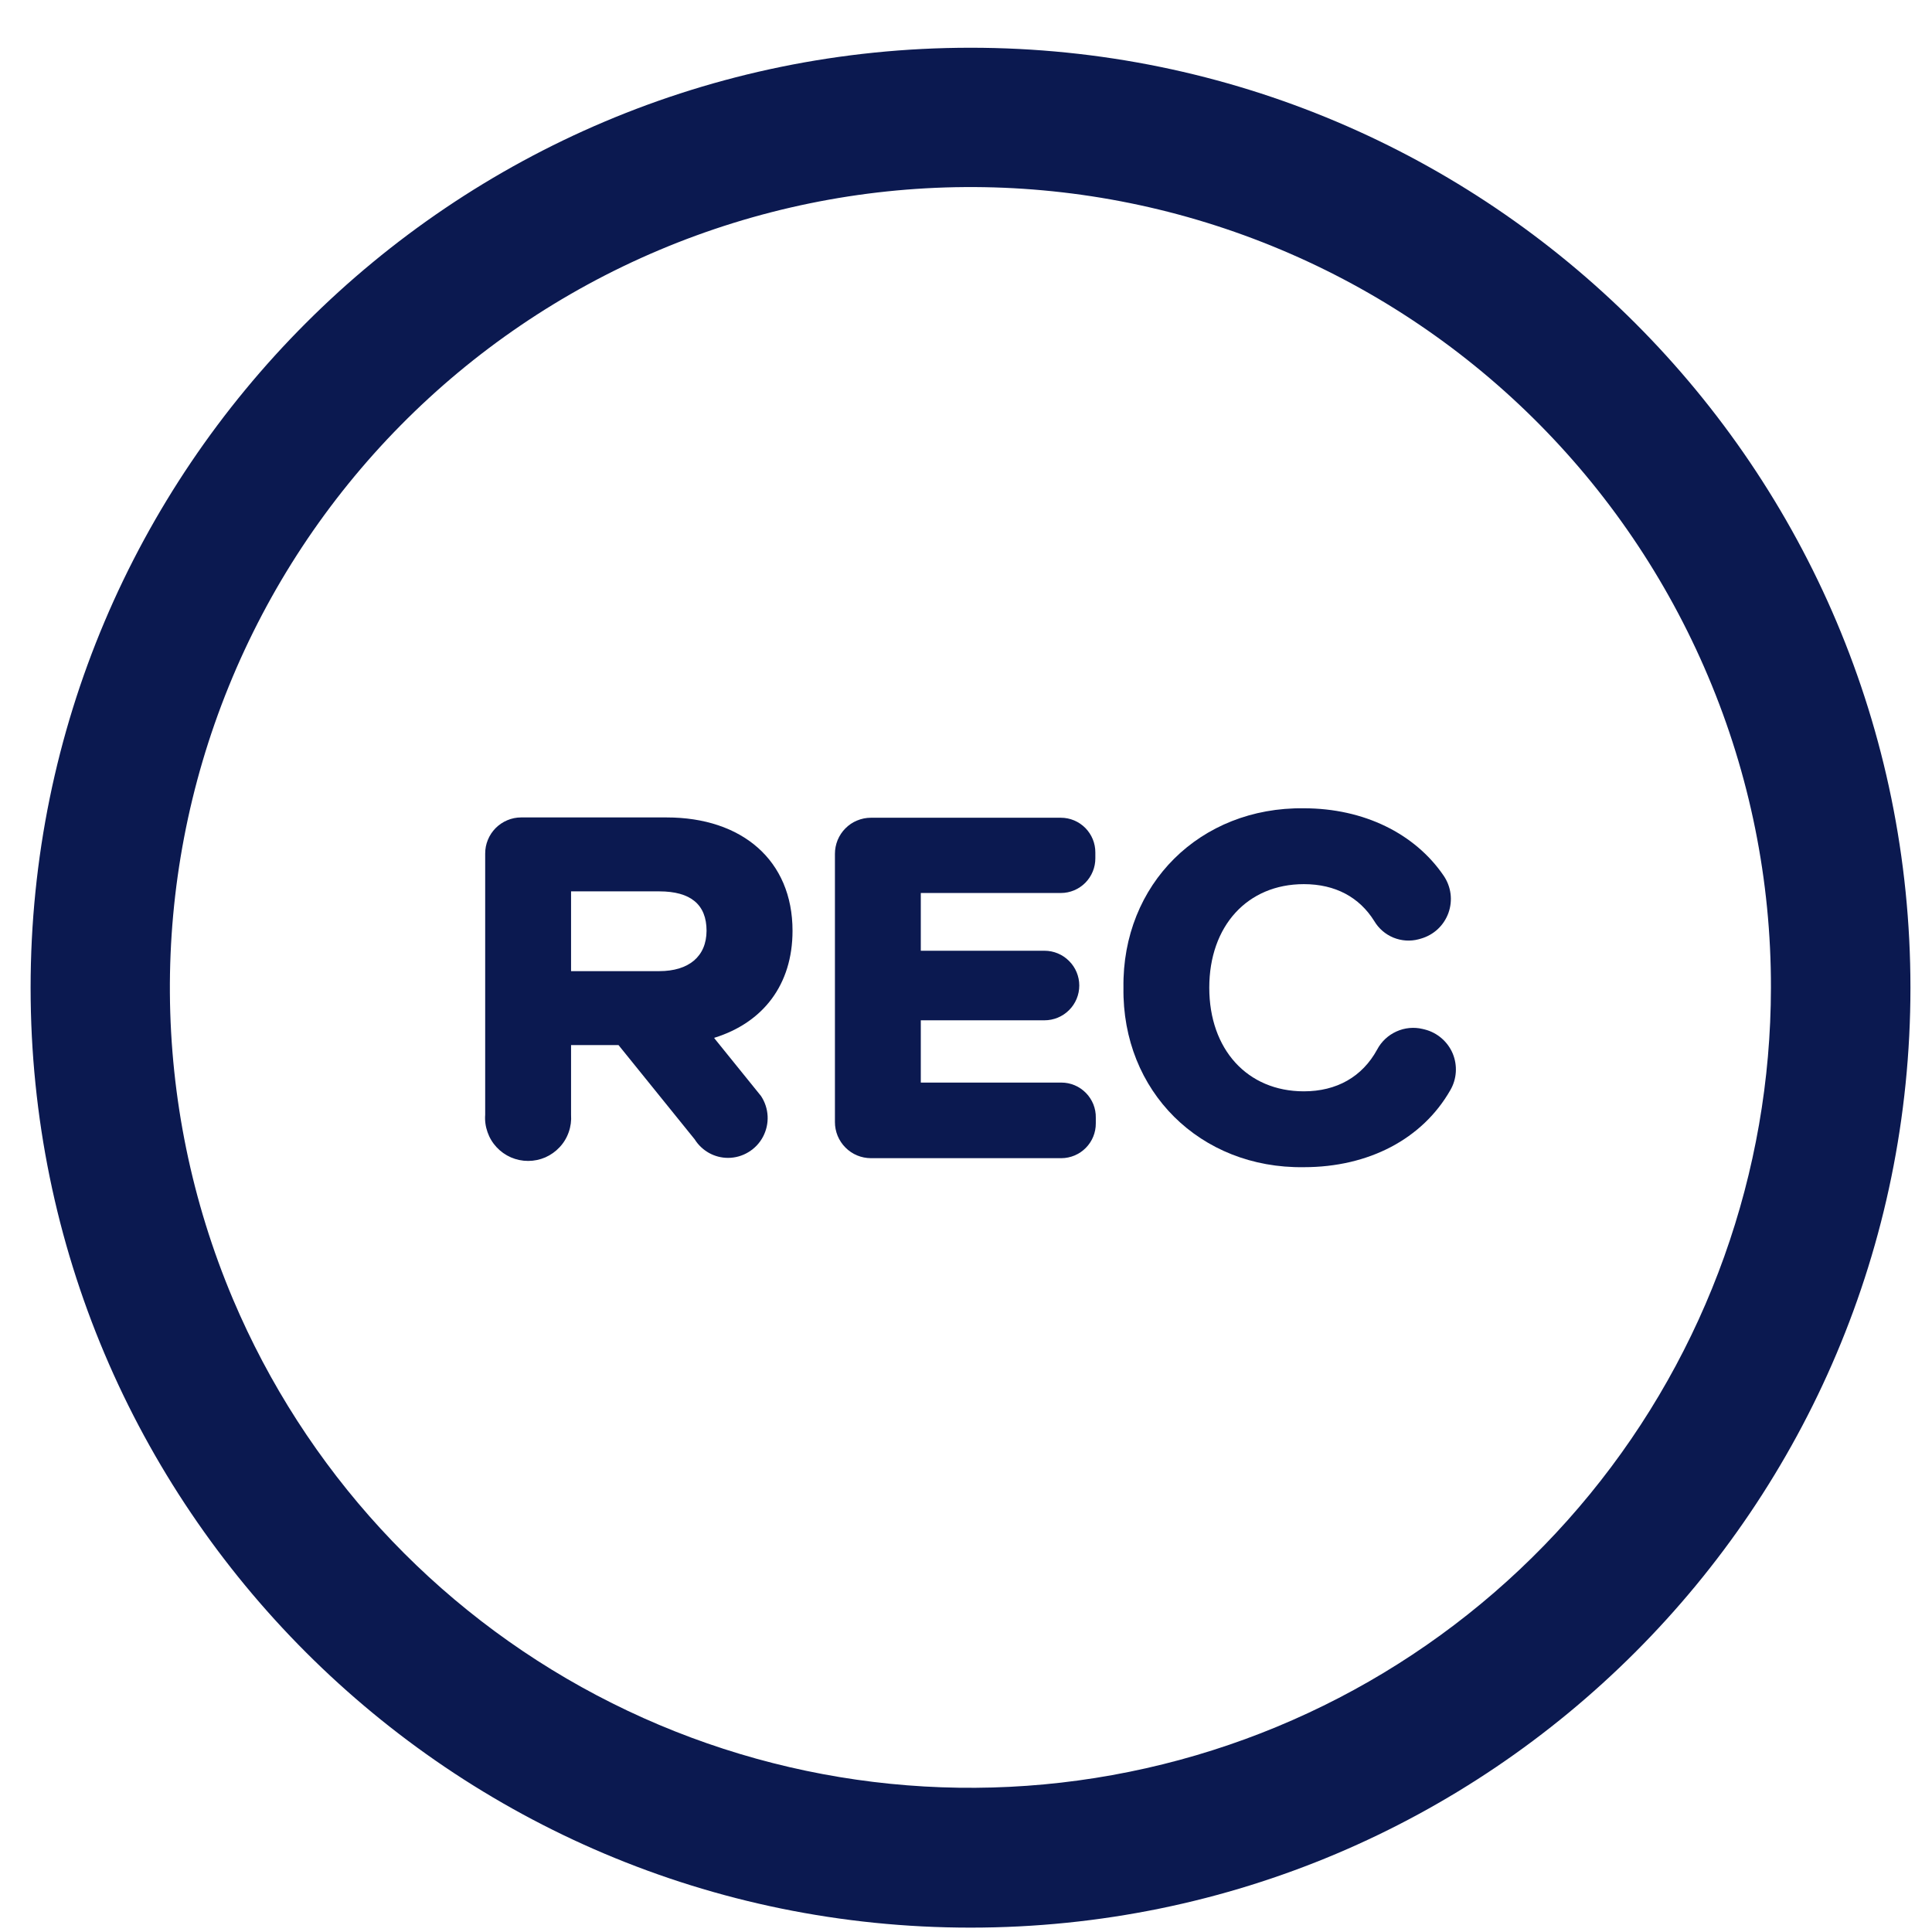
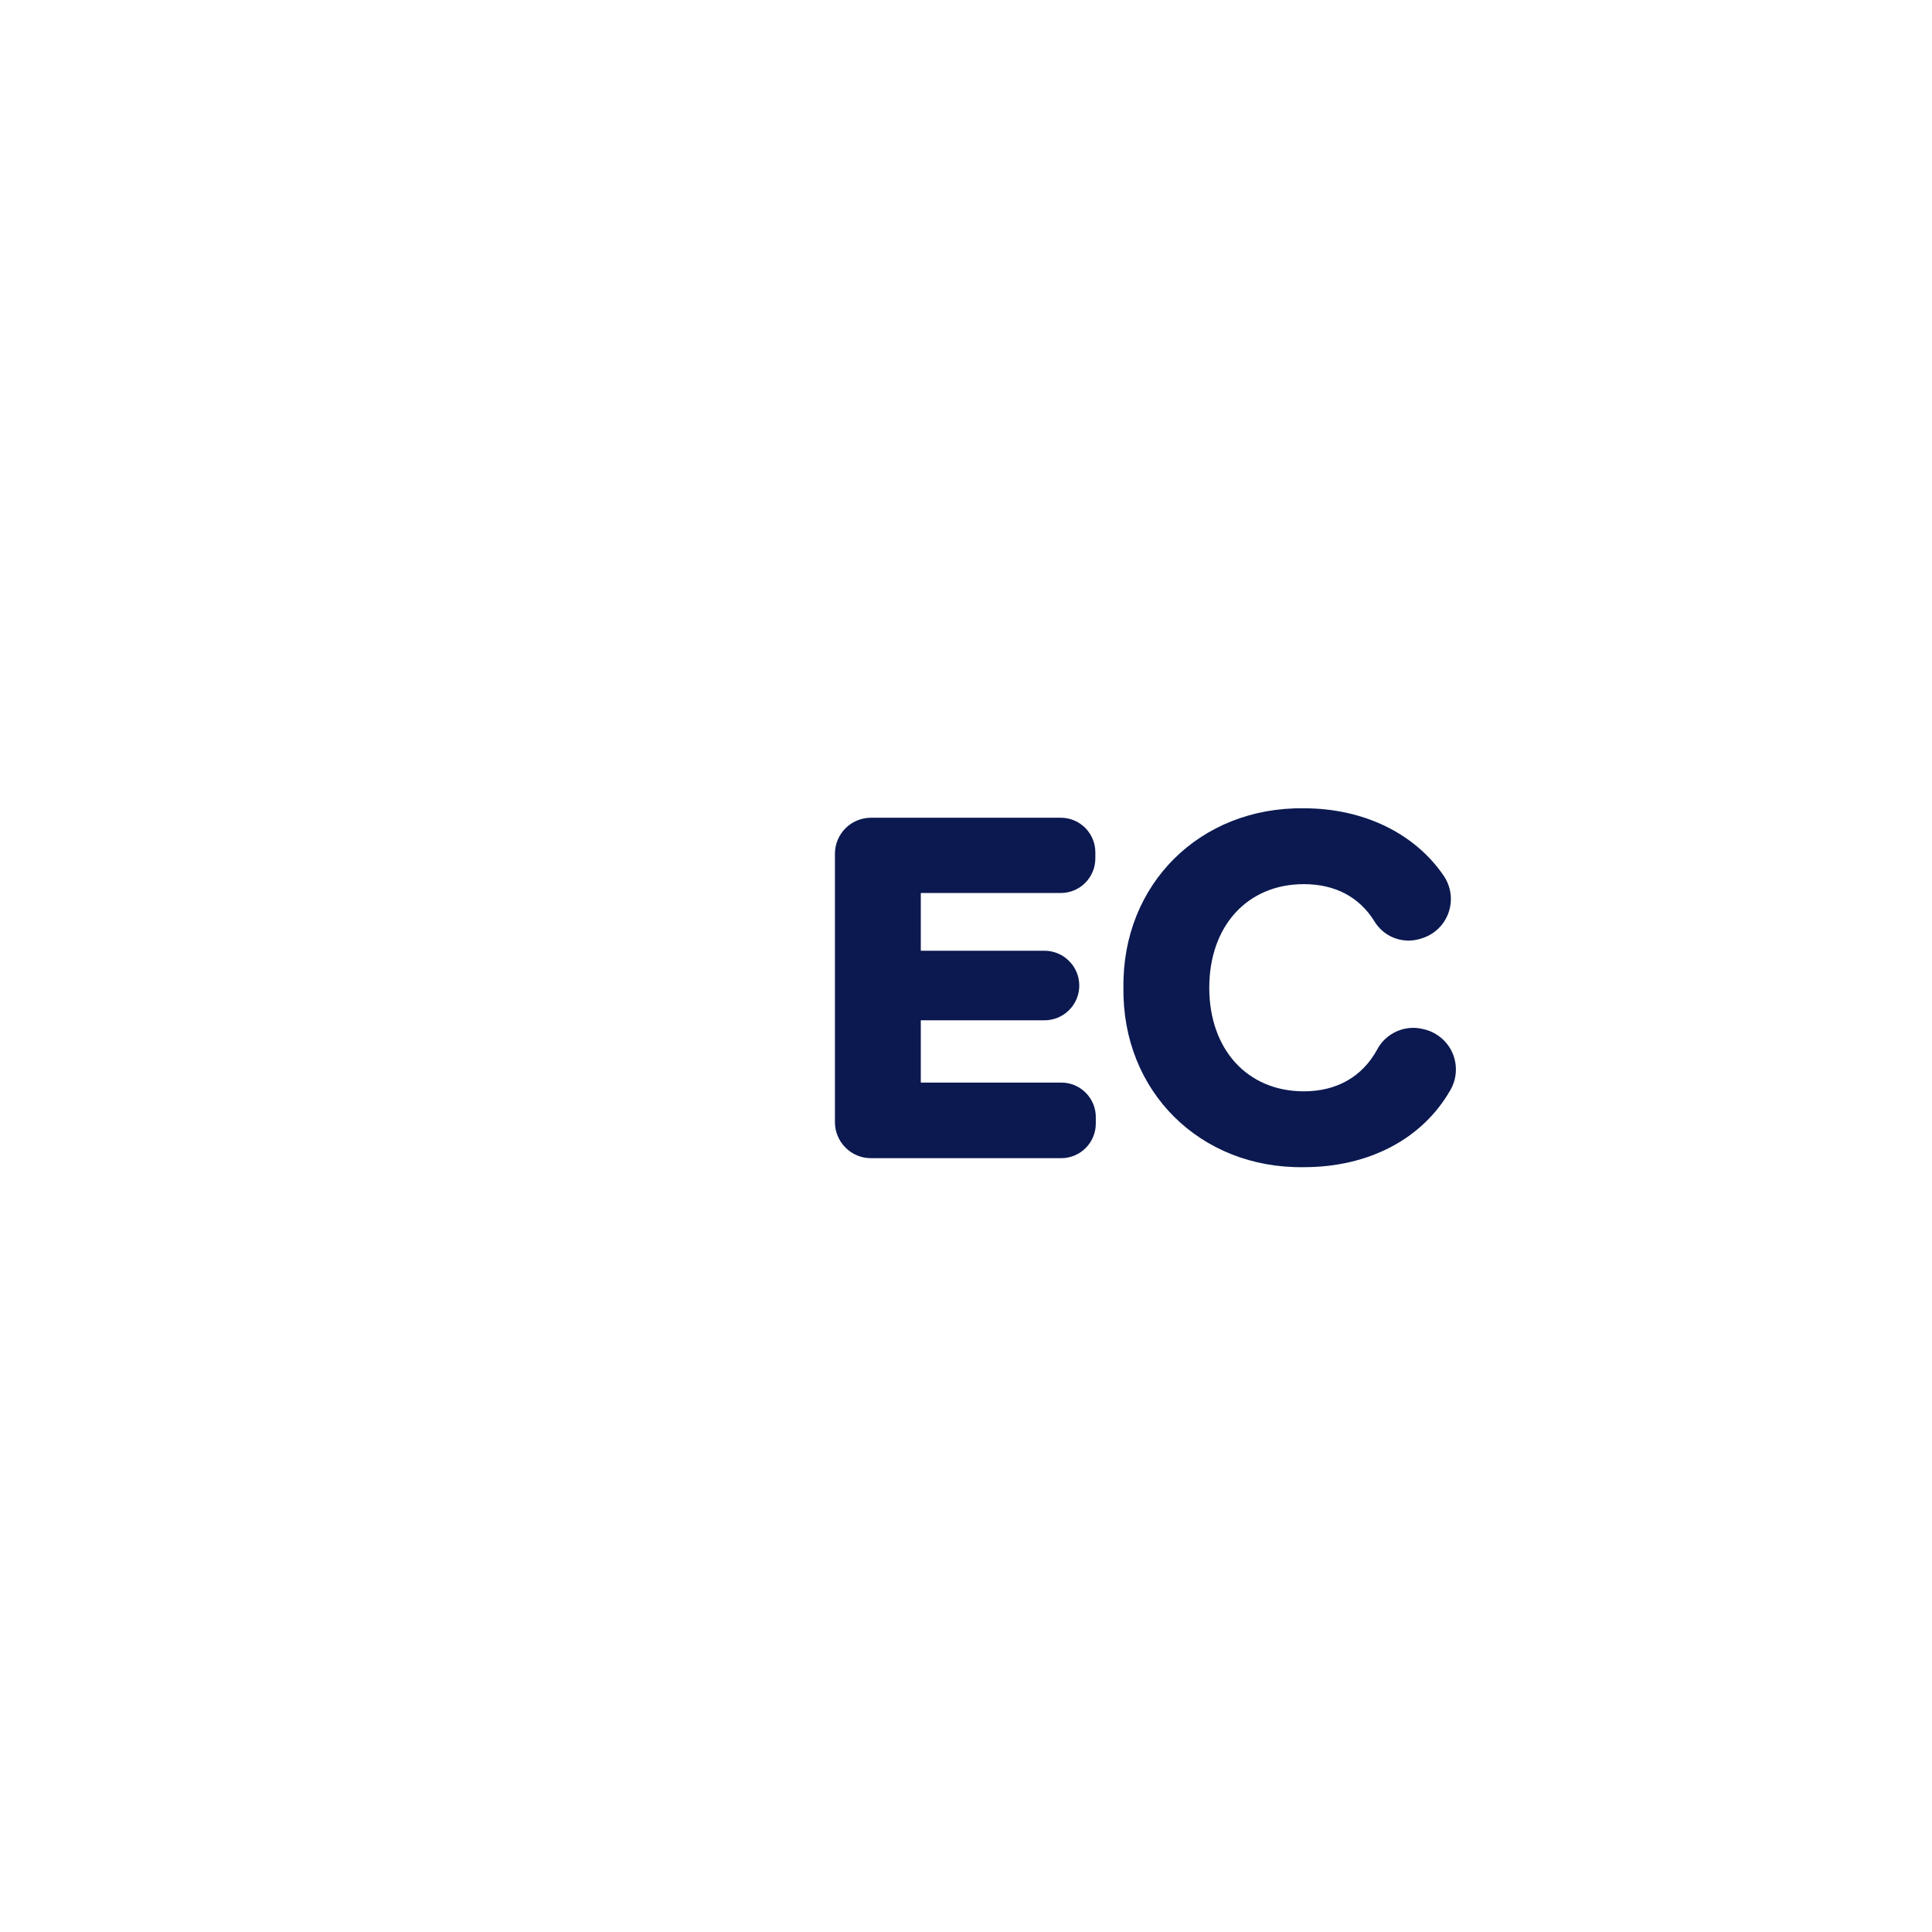
<svg xmlns="http://www.w3.org/2000/svg" width="38" height="38" viewBox="0 0 38 38" fill="none">
-   <path d="M15.588 18.307C15.588 16.92 14.592 16.078 13.113 16.078H10.248C10.155 16.078 10.063 16.097 9.978 16.133C9.892 16.169 9.814 16.222 9.748 16.288C9.683 16.354 9.631 16.432 9.596 16.518C9.56 16.604 9.543 16.696 9.543 16.789V21.925C9.534 22.042 9.55 22.158 9.589 22.268C9.627 22.378 9.688 22.479 9.767 22.564C9.846 22.649 9.942 22.717 10.049 22.764C10.156 22.81 10.271 22.834 10.387 22.834C10.504 22.834 10.619 22.81 10.726 22.764C10.832 22.717 10.928 22.649 11.007 22.564C11.087 22.479 11.148 22.378 11.186 22.268C11.225 22.158 11.24 22.042 11.232 21.925V20.555H12.165L13.664 22.41C13.734 22.522 13.831 22.613 13.945 22.677C14.06 22.741 14.189 22.774 14.32 22.774C14.461 22.774 14.6 22.735 14.721 22.661C14.842 22.588 14.941 22.484 15.007 22.359C15.073 22.234 15.105 22.094 15.098 21.953C15.091 21.811 15.046 21.675 14.968 21.557L14.05 20.421V20.412C15.007 20.115 15.588 19.37 15.588 18.307ZM12.97 19.101H11.232V17.532H12.967C13.584 17.532 13.897 17.791 13.897 18.307C13.895 18.814 13.546 19.101 12.967 19.101H12.97Z" fill="#0B1950" />
  <path d="M22.097 19.427C22.068 21.465 23.605 22.986 25.645 22.957C26.919 22.957 27.976 22.404 28.526 21.442C28.589 21.334 28.626 21.212 28.634 21.087C28.642 20.962 28.621 20.837 28.573 20.721C28.524 20.605 28.449 20.503 28.354 20.421C28.259 20.339 28.147 20.28 28.025 20.249L27.984 20.239C27.811 20.197 27.628 20.214 27.466 20.288C27.304 20.361 27.17 20.486 27.087 20.643C26.794 21.181 26.288 21.465 25.645 21.465C24.535 21.465 23.785 20.642 23.785 19.427C23.785 18.212 24.535 17.39 25.645 17.39C26.265 17.39 26.738 17.648 27.03 18.116C27.117 18.263 27.249 18.377 27.407 18.442C27.565 18.506 27.739 18.518 27.904 18.474L27.946 18.462C28.07 18.427 28.184 18.363 28.279 18.275C28.373 18.187 28.445 18.078 28.489 17.956C28.532 17.835 28.547 17.705 28.53 17.577C28.513 17.449 28.466 17.327 28.393 17.221C27.829 16.396 26.826 15.898 25.645 15.898C23.606 15.871 22.068 17.39 22.097 19.427Z" fill="#0B1950" />
  <path d="M20.876 21.293H18.111V20.068H20.544C20.725 20.068 20.899 19.996 21.027 19.868C21.156 19.74 21.228 19.566 21.228 19.384C21.228 19.203 21.156 19.029 21.027 18.901C20.899 18.772 20.725 18.7 20.544 18.7H18.111V17.564H20.867C21.047 17.564 21.22 17.491 21.347 17.363C21.474 17.234 21.545 17.061 21.544 16.881V16.768C21.545 16.587 21.474 16.414 21.347 16.285C21.22 16.157 21.047 16.084 20.867 16.084H17.128C17.035 16.084 16.943 16.103 16.857 16.139C16.771 16.174 16.693 16.227 16.628 16.293C16.562 16.359 16.511 16.437 16.475 16.523C16.44 16.61 16.422 16.702 16.422 16.795V22.069C16.422 22.162 16.44 22.254 16.475 22.34C16.511 22.426 16.562 22.504 16.628 22.57C16.693 22.636 16.771 22.689 16.857 22.725C16.943 22.761 17.035 22.779 17.128 22.78H20.876C21.057 22.779 21.229 22.706 21.356 22.578C21.483 22.45 21.554 22.276 21.553 22.096V21.983C21.555 21.893 21.538 21.804 21.505 21.72C21.471 21.637 21.422 21.561 21.359 21.497C21.296 21.433 21.221 21.381 21.138 21.346C21.055 21.311 20.966 21.293 20.876 21.293Z" fill="#0B1950" />
-   <path d="M19.089 0.939C8.879 0.939 0.602 9.217 0.602 19.427C0.602 29.636 8.879 37.914 19.089 37.914C29.299 37.914 37.576 29.636 37.576 19.427C37.576 9.217 29.299 0.939 19.089 0.939ZM34.832 19.427C34.829 23.059 33.572 26.578 31.271 29.389C28.971 32.2 25.77 34.13 22.21 34.85C18.651 35.572 14.951 35.04 11.738 33.345C8.526 31.651 5.998 28.898 4.582 25.553C2.957 21.706 2.927 17.371 4.499 13.501C6.07 9.632 9.115 6.545 12.962 4.92C16.809 3.295 21.145 3.265 25.014 4.837C28.884 6.408 31.97 9.452 33.595 13.3C34.416 15.238 34.836 17.322 34.832 19.427Z" fill="#0B1950" />
</svg>